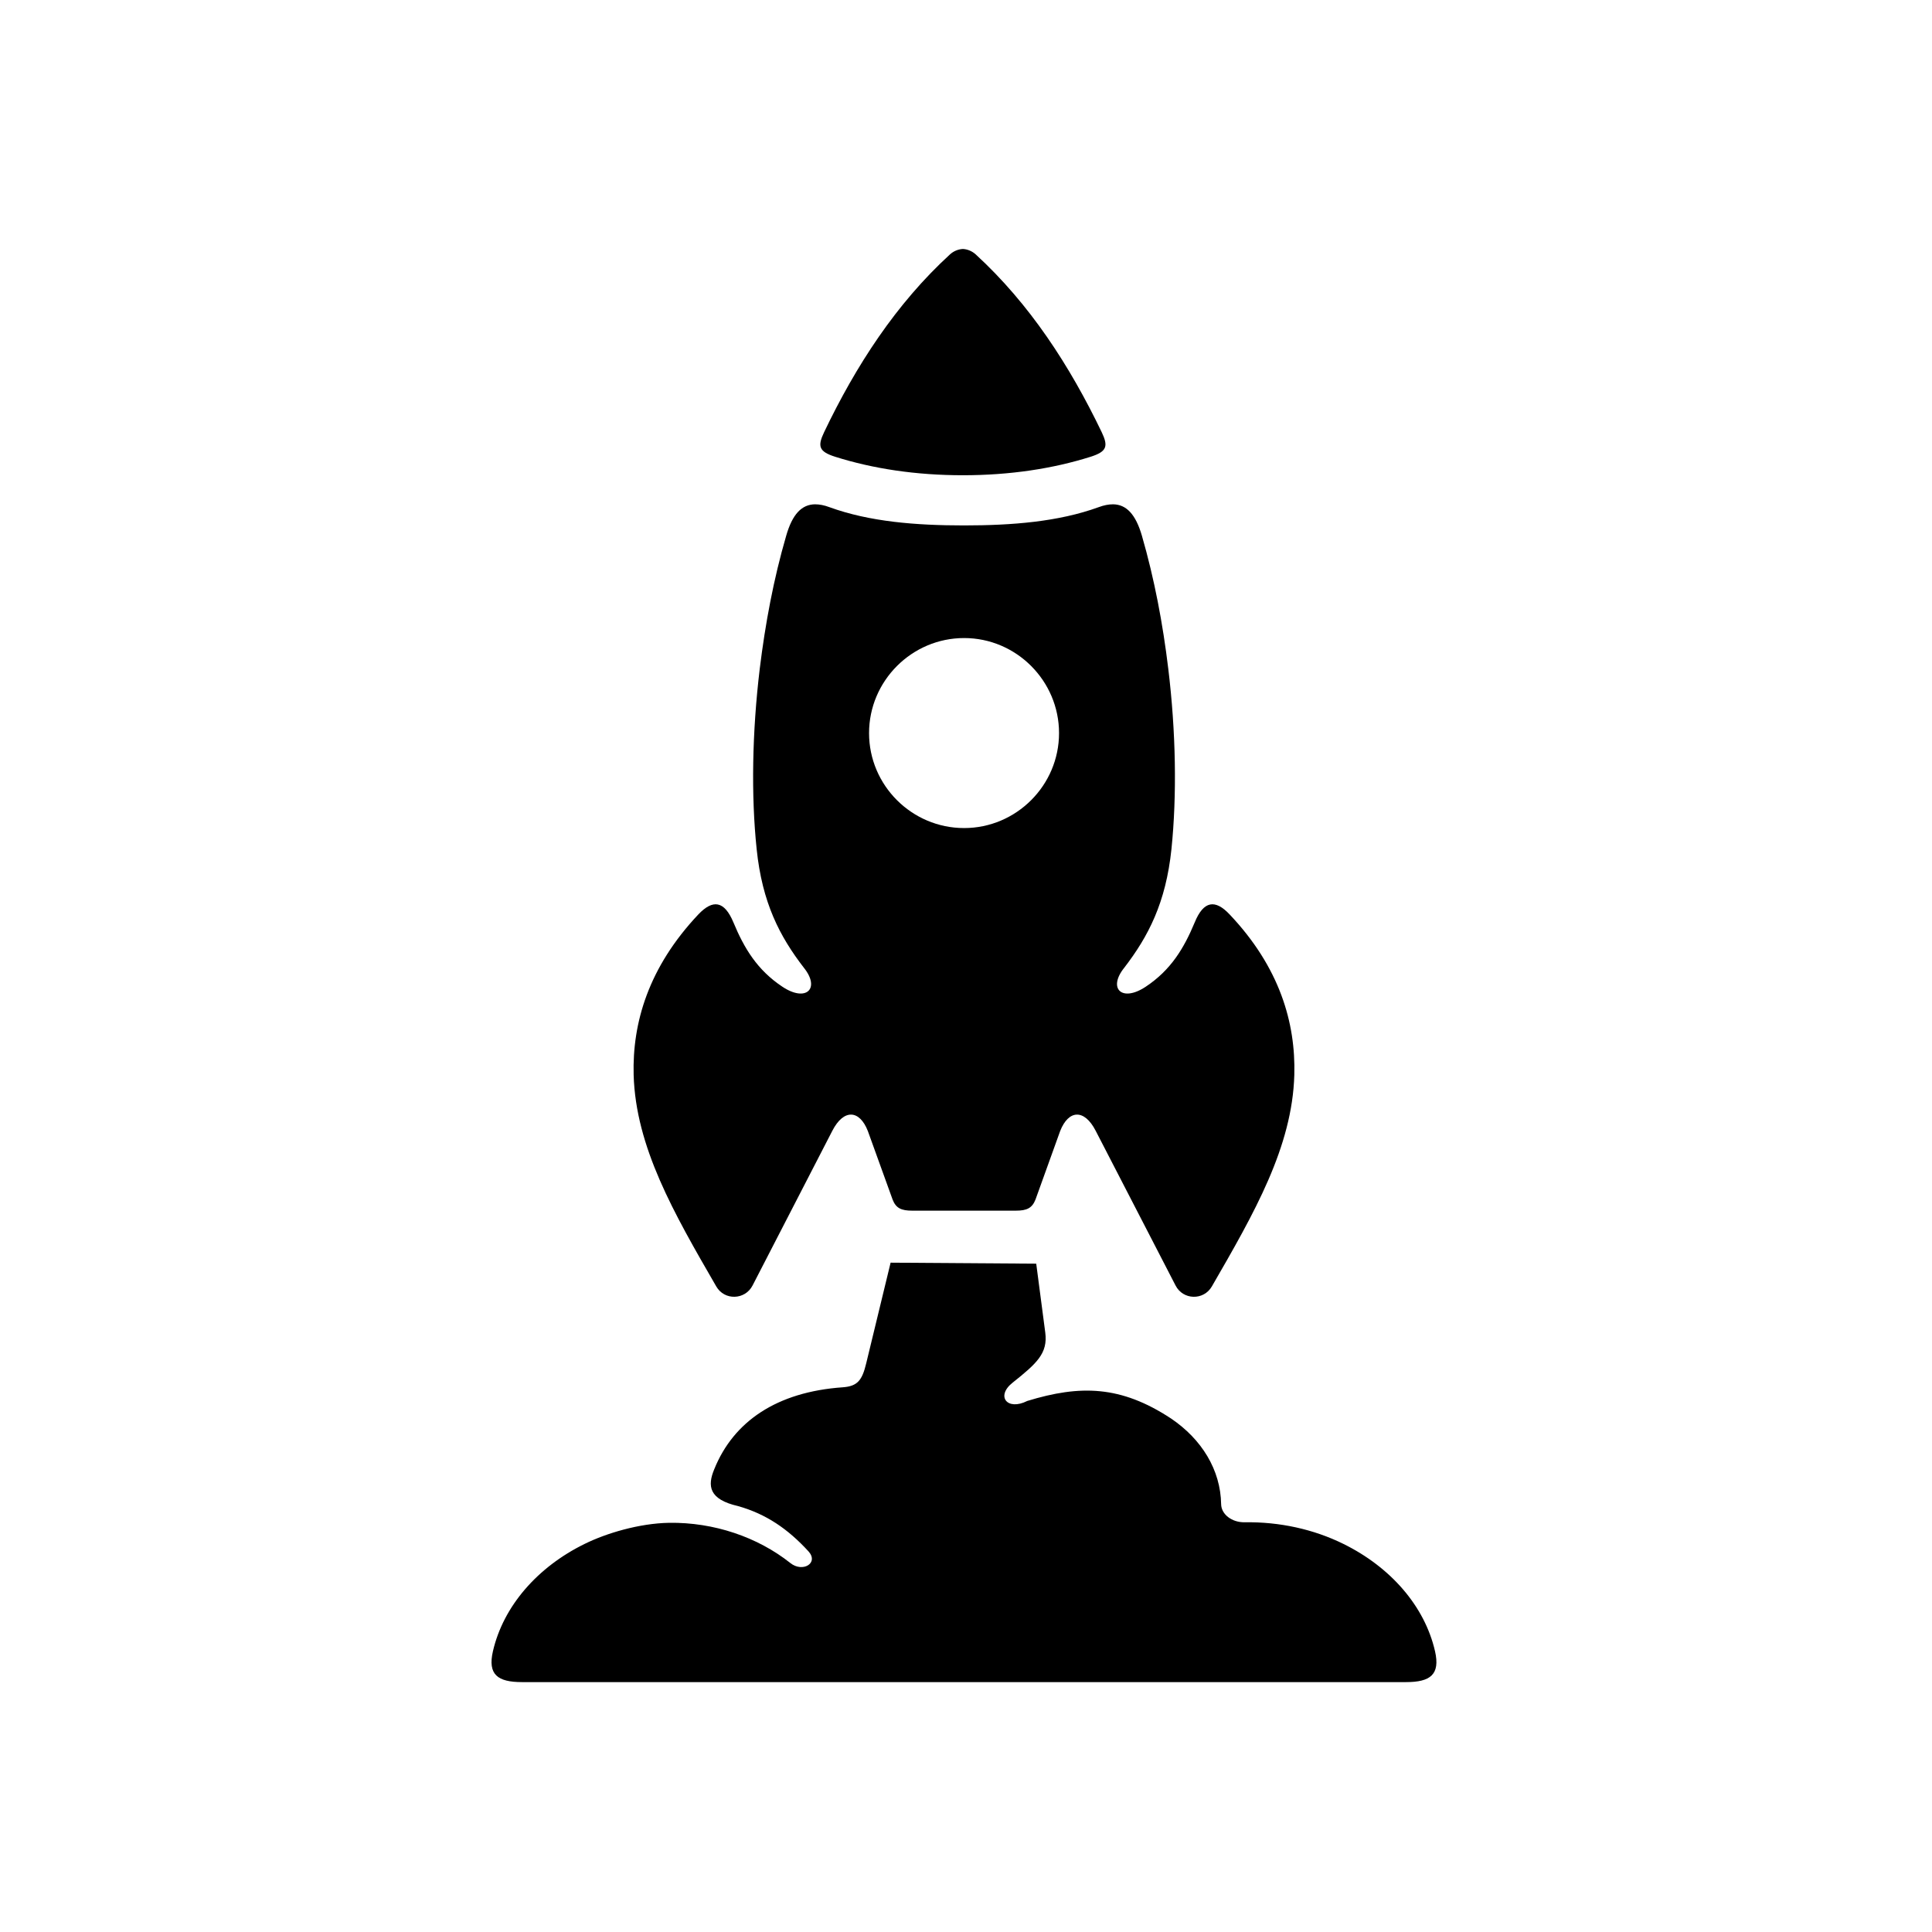
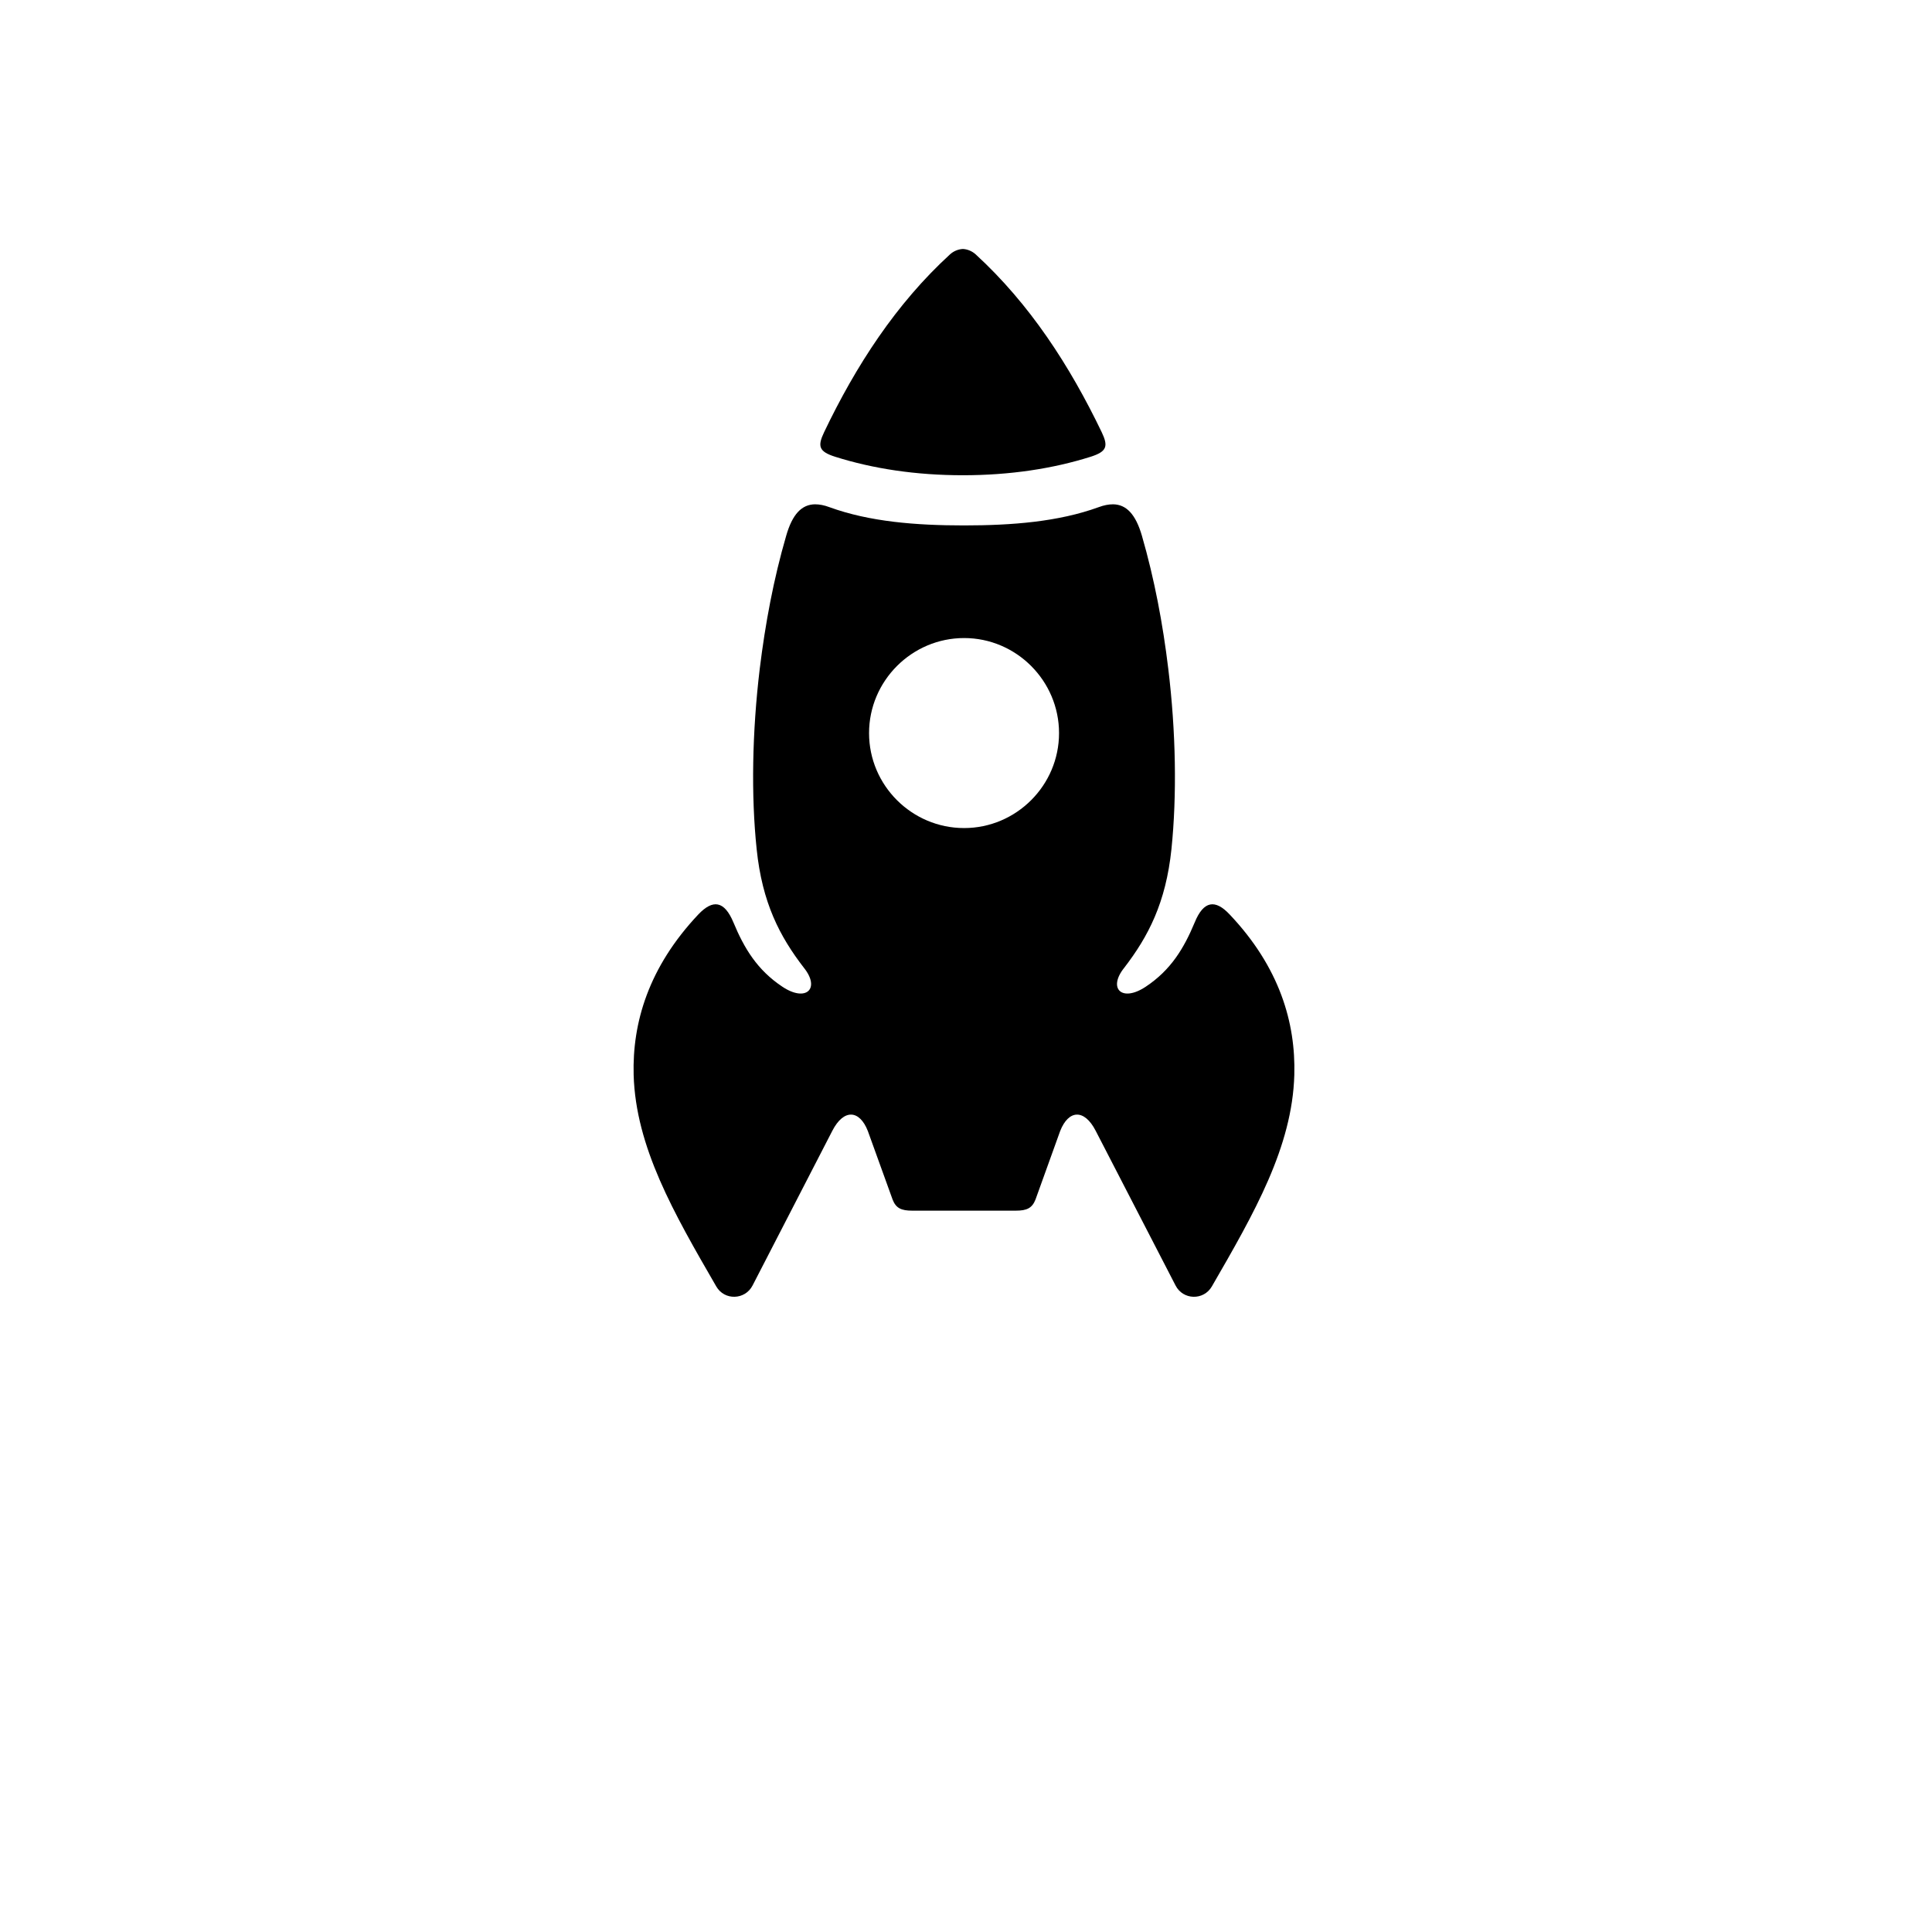
<svg xmlns="http://www.w3.org/2000/svg" fill="#000000" width="800px" height="800px" version="1.1" viewBox="144 144 512 512">
  <g fill-rule="evenodd">
-     <path d="m380.02 478.62-6.473 26.703c-1.082 4.496-2.305 6.039-6.207 6.324-17.516 1.227-28.953 9.074-34.047 21.691-1.871 4.469-1.434 8.016 6.297 9.789 7.457 2.106 13.227 6.066 18.652 11.984 2.832 3.117-1.516 5.715-4.781 3.117-8.66-6.879-20.258-10.844-32.152-10.668-7.902 0.145-16.586 2.738-22.391 5.598-12.477 6.125-21.52 16.469-24.285 28.426-1.434 6.207 1.258 8.191 7.695 8.191h234.29c6.414 0 9.098-1.98 7.676-8.191-2.742-11.957-11.785-22.273-24.262-28.426-7.961-3.93-17.023-5.883-26.176-5.738-3.41 0.055-6.188-2.106-6.242-4.781-0.141-9.098-5.129-17.203-13.262-22.711-13.328-8.777-24.109-8.949-38.105-4.664-5.367 2.703-8.398-1.289-3.902-4.836 6.438-5.133 9.383-7.785 8.66-13.301l-2.394-18.242z" />
    <path d="m399.5 313.09c13.844 0 25.156 11.348 25.156 25.191 0 13.855-11.336 25.164-25.156 25.164-13.855 0-25.191-11.309-25.191-25.164 0-13.848 11.34-25.191 25.191-25.191zm-39.535-35.445c-3.5 0.062-5.969 2.598-7.609 8.309-3.348 11.492-5.562 23.383-7.019 35.305-2.008 16.73-2.305 33.555-0.816 47.75 1.465 14.23 6.102 23.148 12.539 31.488 4.371 5.457 0.609 9.188-5.688 5.016-6.734-4.461-10.176-10.262-13-17.051-2.43-5.828-5.484-6.152-9.305-2.129-13.227 14.023-17.516 28.738-17.145 42.531 0.559 19.102 10.613 36.555 21.898 56.059 2.156 3.762 7.629 3.617 9.621-0.262l21.133-40.988c3.027-5.891 7.227-5.57 9.414 0.062l6.562 18.164c0.875 2.266 2.297 2.938 5.16 2.938h27.52c2.887 0 4.289-0.672 5.184-2.938l6.539-18.164c2.211-5.633 6.387-5.949 9.414-0.062l21.164 40.988c1.98 3.879 7.434 4.031 9.621 0.262 11.273-19.504 21.312-36.961 21.855-56.059 0.379-13.793-3.867-28.512-17.145-42.531-3.785-4.023-6.879-3.699-9.258 2.129-2.832 6.789-6.273 12.59-13.008 17.051-6.32 4.172-10.047 0.441-5.688-5.016 6.414-8.336 11.055-17.258 12.539-31.488 1.457-14.195 1.191-31.02-0.84-47.75-1.434-11.922-3.672-23.812-6.996-35.305-1.664-5.711-4.141-8.246-7.609-8.309-1.172 0-2.453 0.234-3.852 0.762-10.668 3.875-22.953 4.836-35.688 4.836-12.707 0-25.004-0.961-35.652-4.836-1.398-0.531-2.676-0.762-3.848-0.762z" />
    <path d="m399.18 209.98c-1.258 0.062-2.481 0.582-3.41 1.422-14.324 13.121-24.926 29.473-33.379 47.145-1.781 3.734-1.379 5.129 2.938 6.5 9.969 3.152 21.363 4.898 33.852 4.898 12.445 0 23.871-1.746 33.84-4.898 4.316-1.371 4.727-2.766 2.949-6.5-8.488-17.672-19.102-34.023-33.414-47.145-0.926-0.84-2.152-1.359-3.375-1.422z" />
  </g>
</svg>